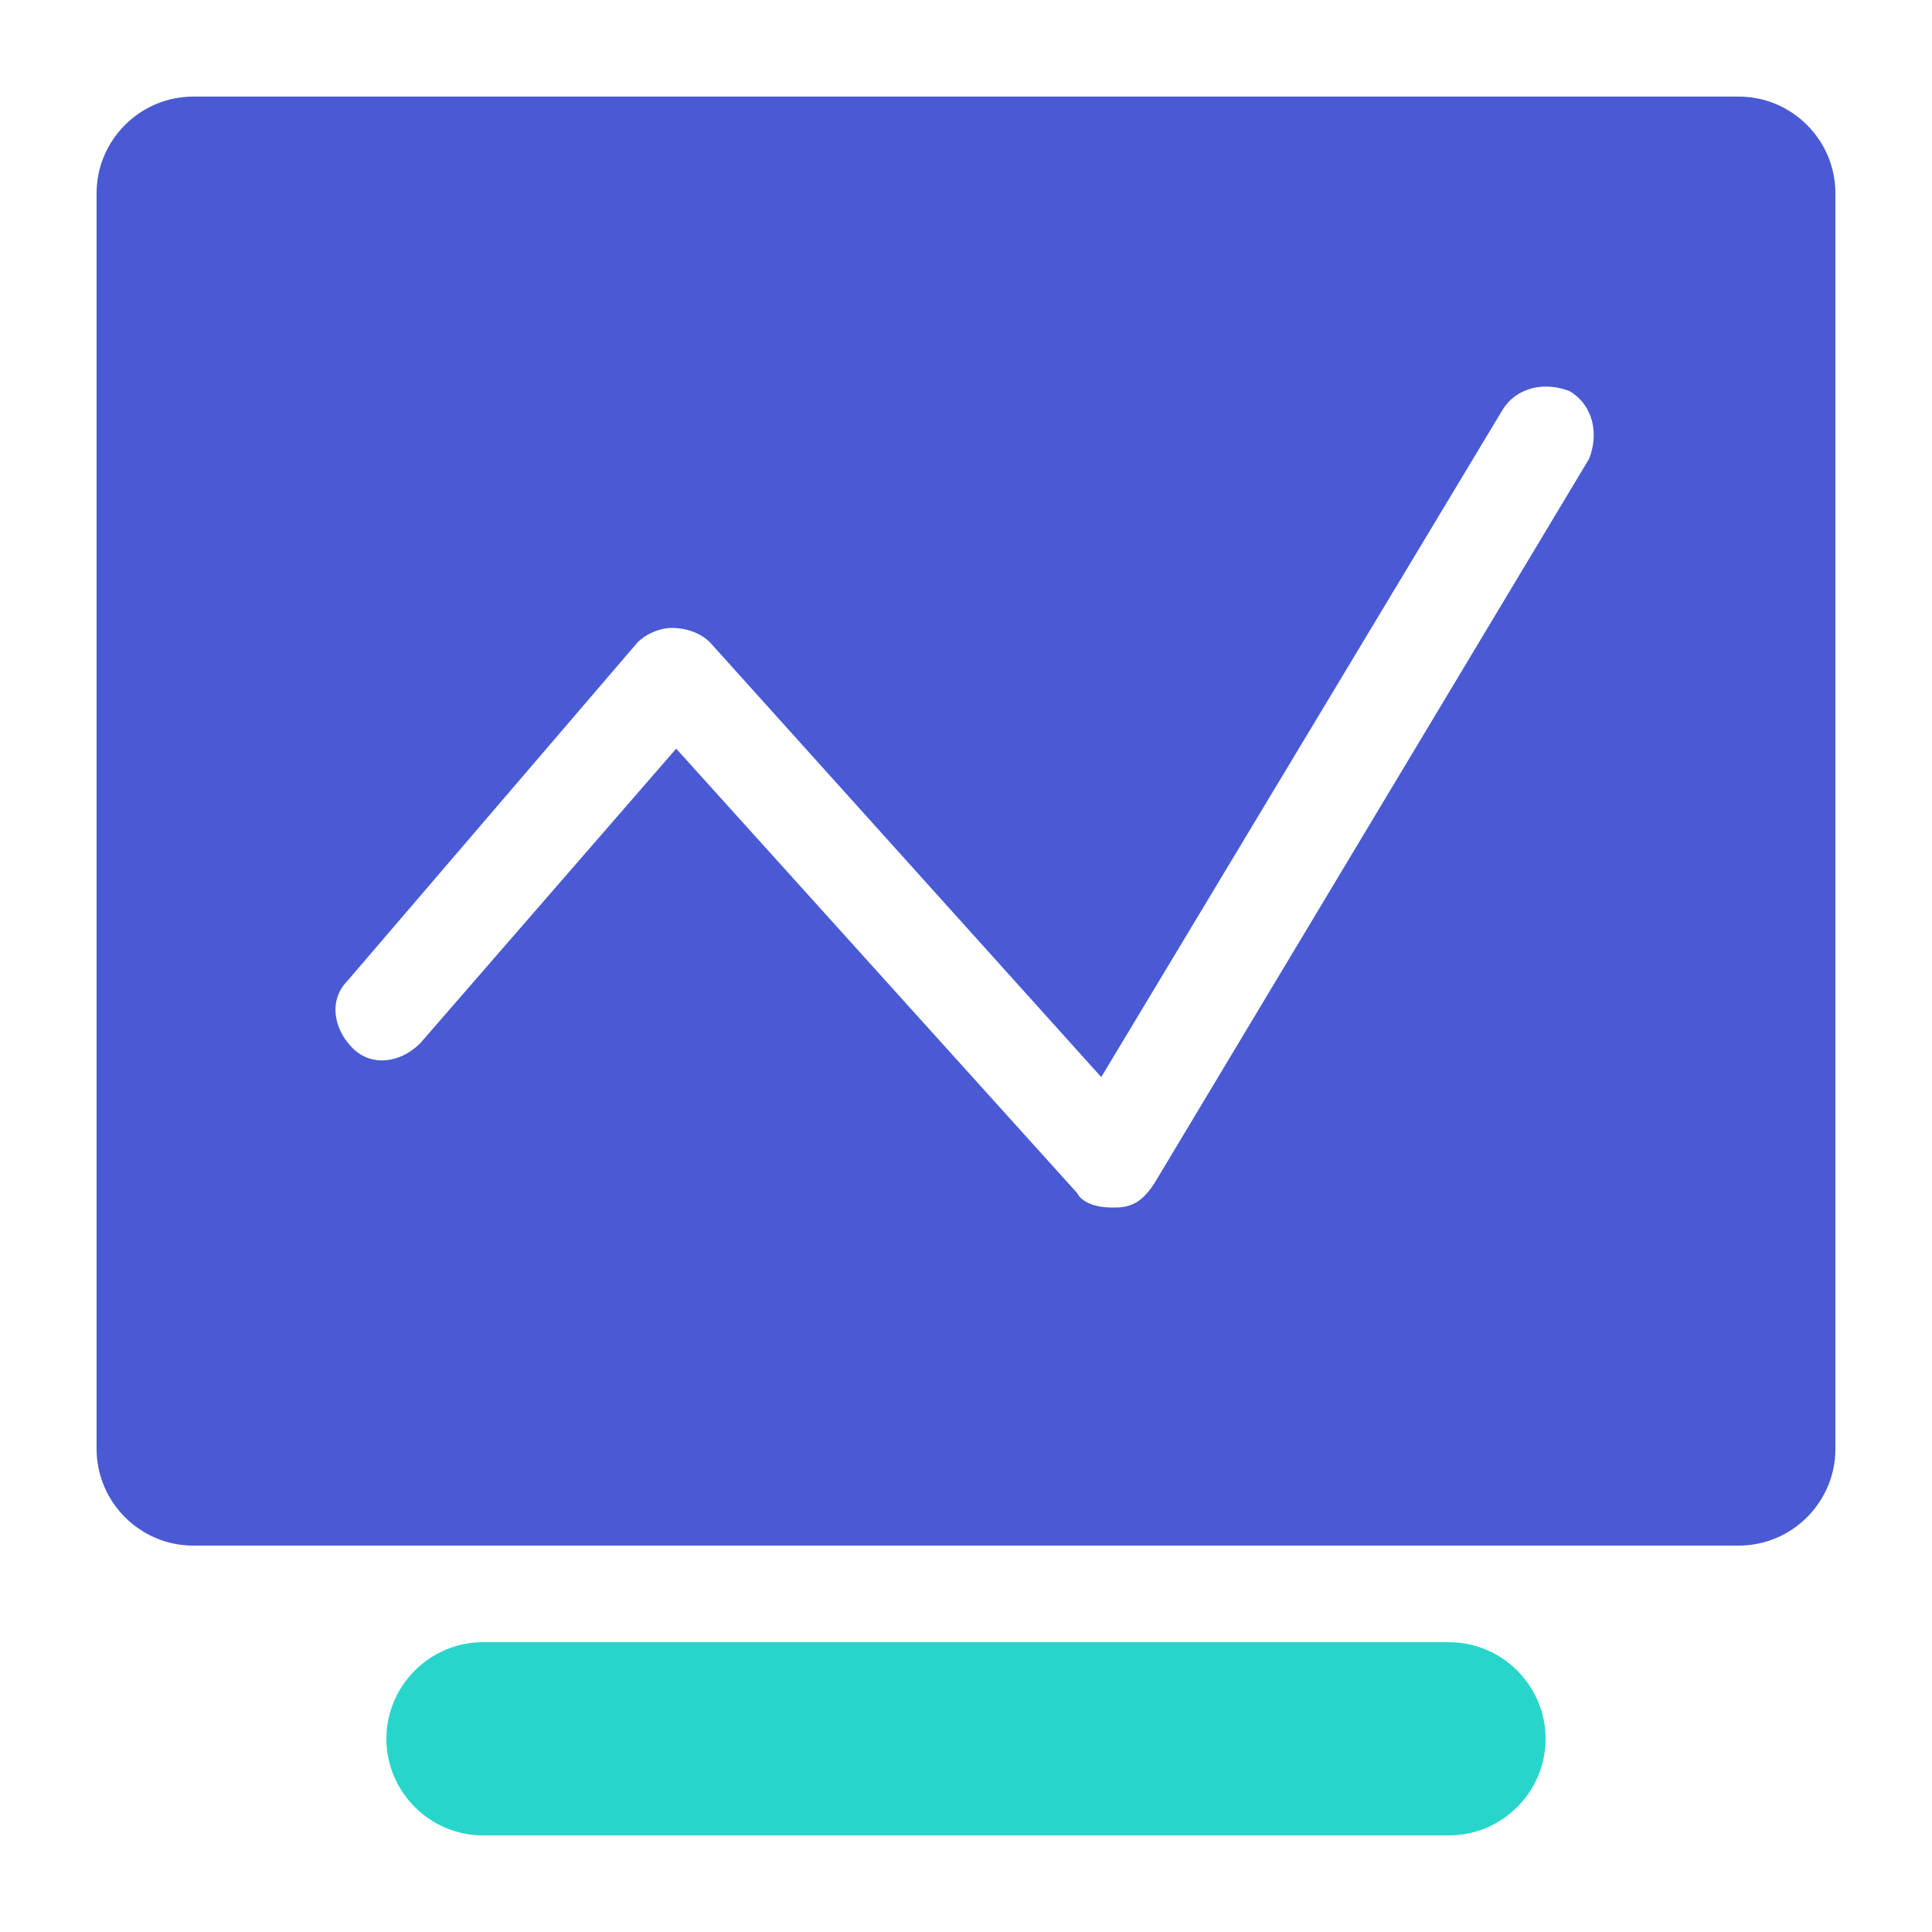
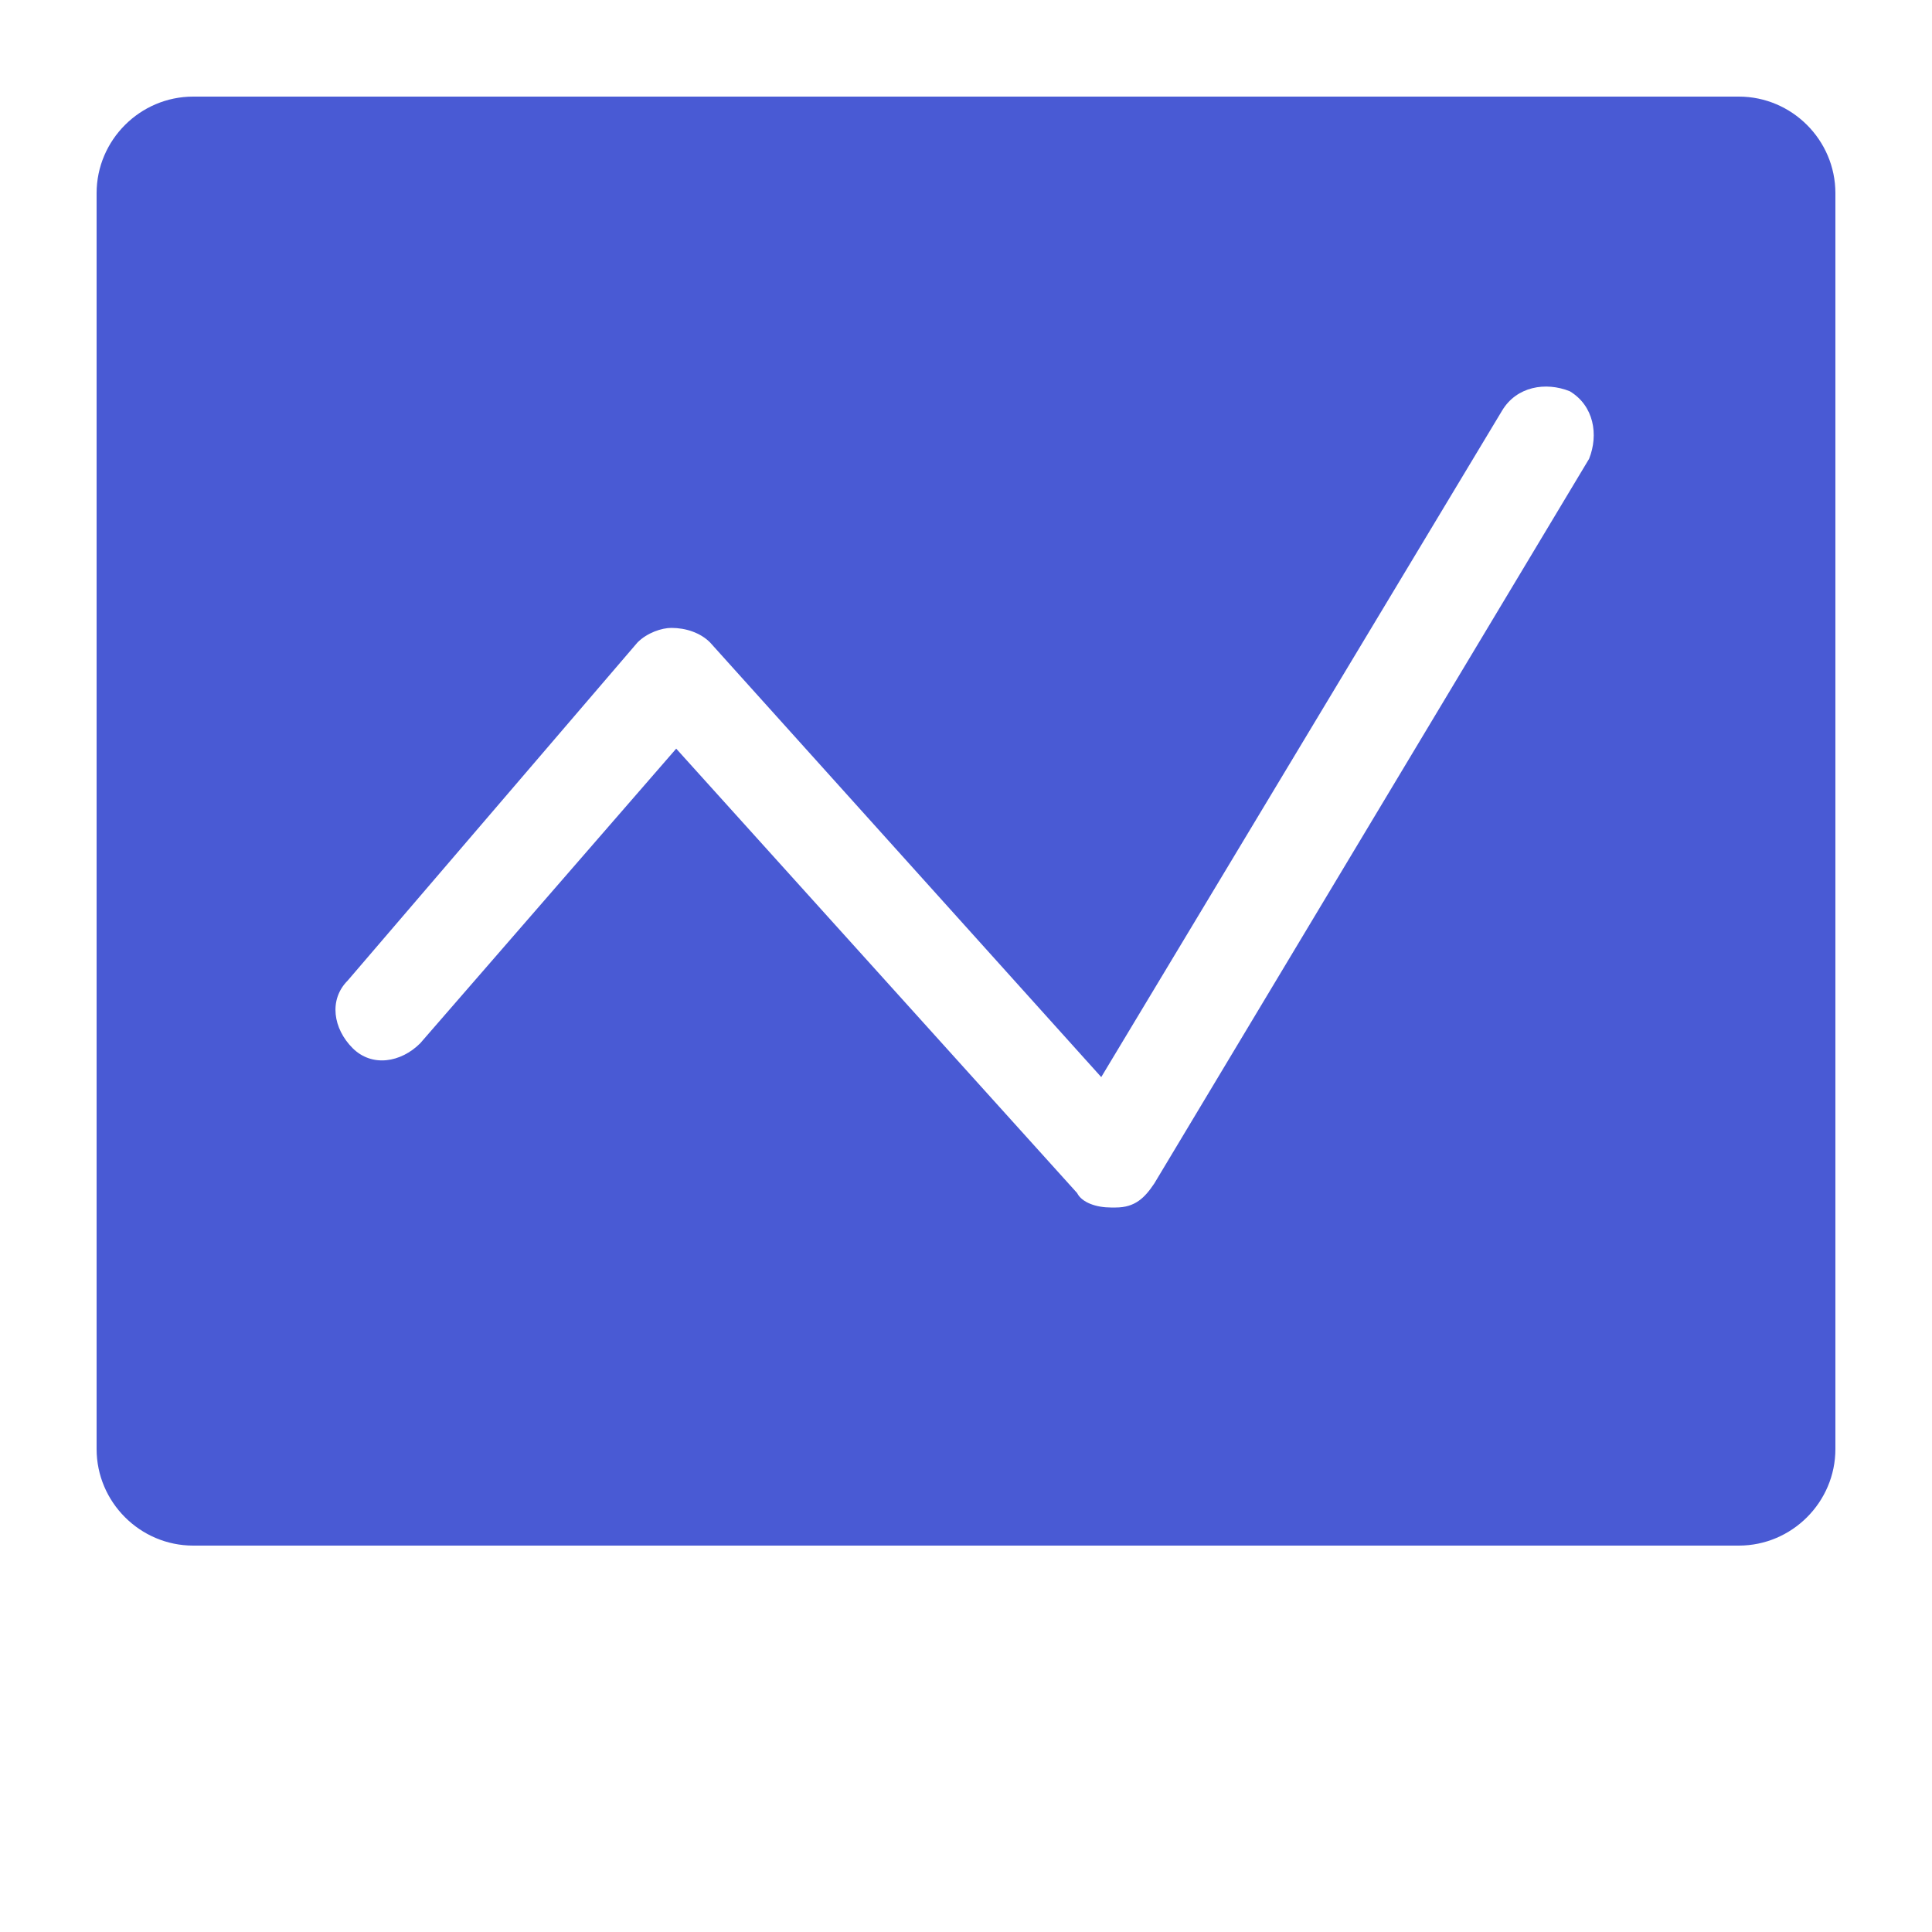
<svg xmlns="http://www.w3.org/2000/svg" width="40" height="40" viewBox="0 0 40 40" fill="none">
-   <path d="M30 38L10 38C8.9 38 8 37.1 8 36C8 34.9 8.9 34 10 34L30 34C31.1 34 32 34.9 32 36C32 37.1 31.1 38 30 38Z" fill="#28D5CB">
- </path>
  <path d="M36 2L4 2C2.9 2 2 2.9 2 4L2 30C2 31.1 2.9 32 4 32L36 32C37.1 32 38 31.1 38 30L38 4C38 2.9 37.1 2 36 2ZM32.9 9.5L23.9 24.5C23.7 24.8 23.5 25 23.1 25L23 25C22.7 25 22.4 24.9 22.3 24.7L14 15.5L8.7 21.6C8.3 22 7.7 22.1 7.3 21.7C6.9 21.3 6.8 20.7 7.2 20.3L13.2 13.3C13.4 13.1 13.7 13 13.9 13C14.2 13 14.5 13.1 14.7 13.3L22.8 22.3L31.1 8.5C31.4 8 32 7.9 32.5 8.1C33 8.4 33.1 9 32.9 9.5Z" fill="#495AD4">
</path>
</svg>